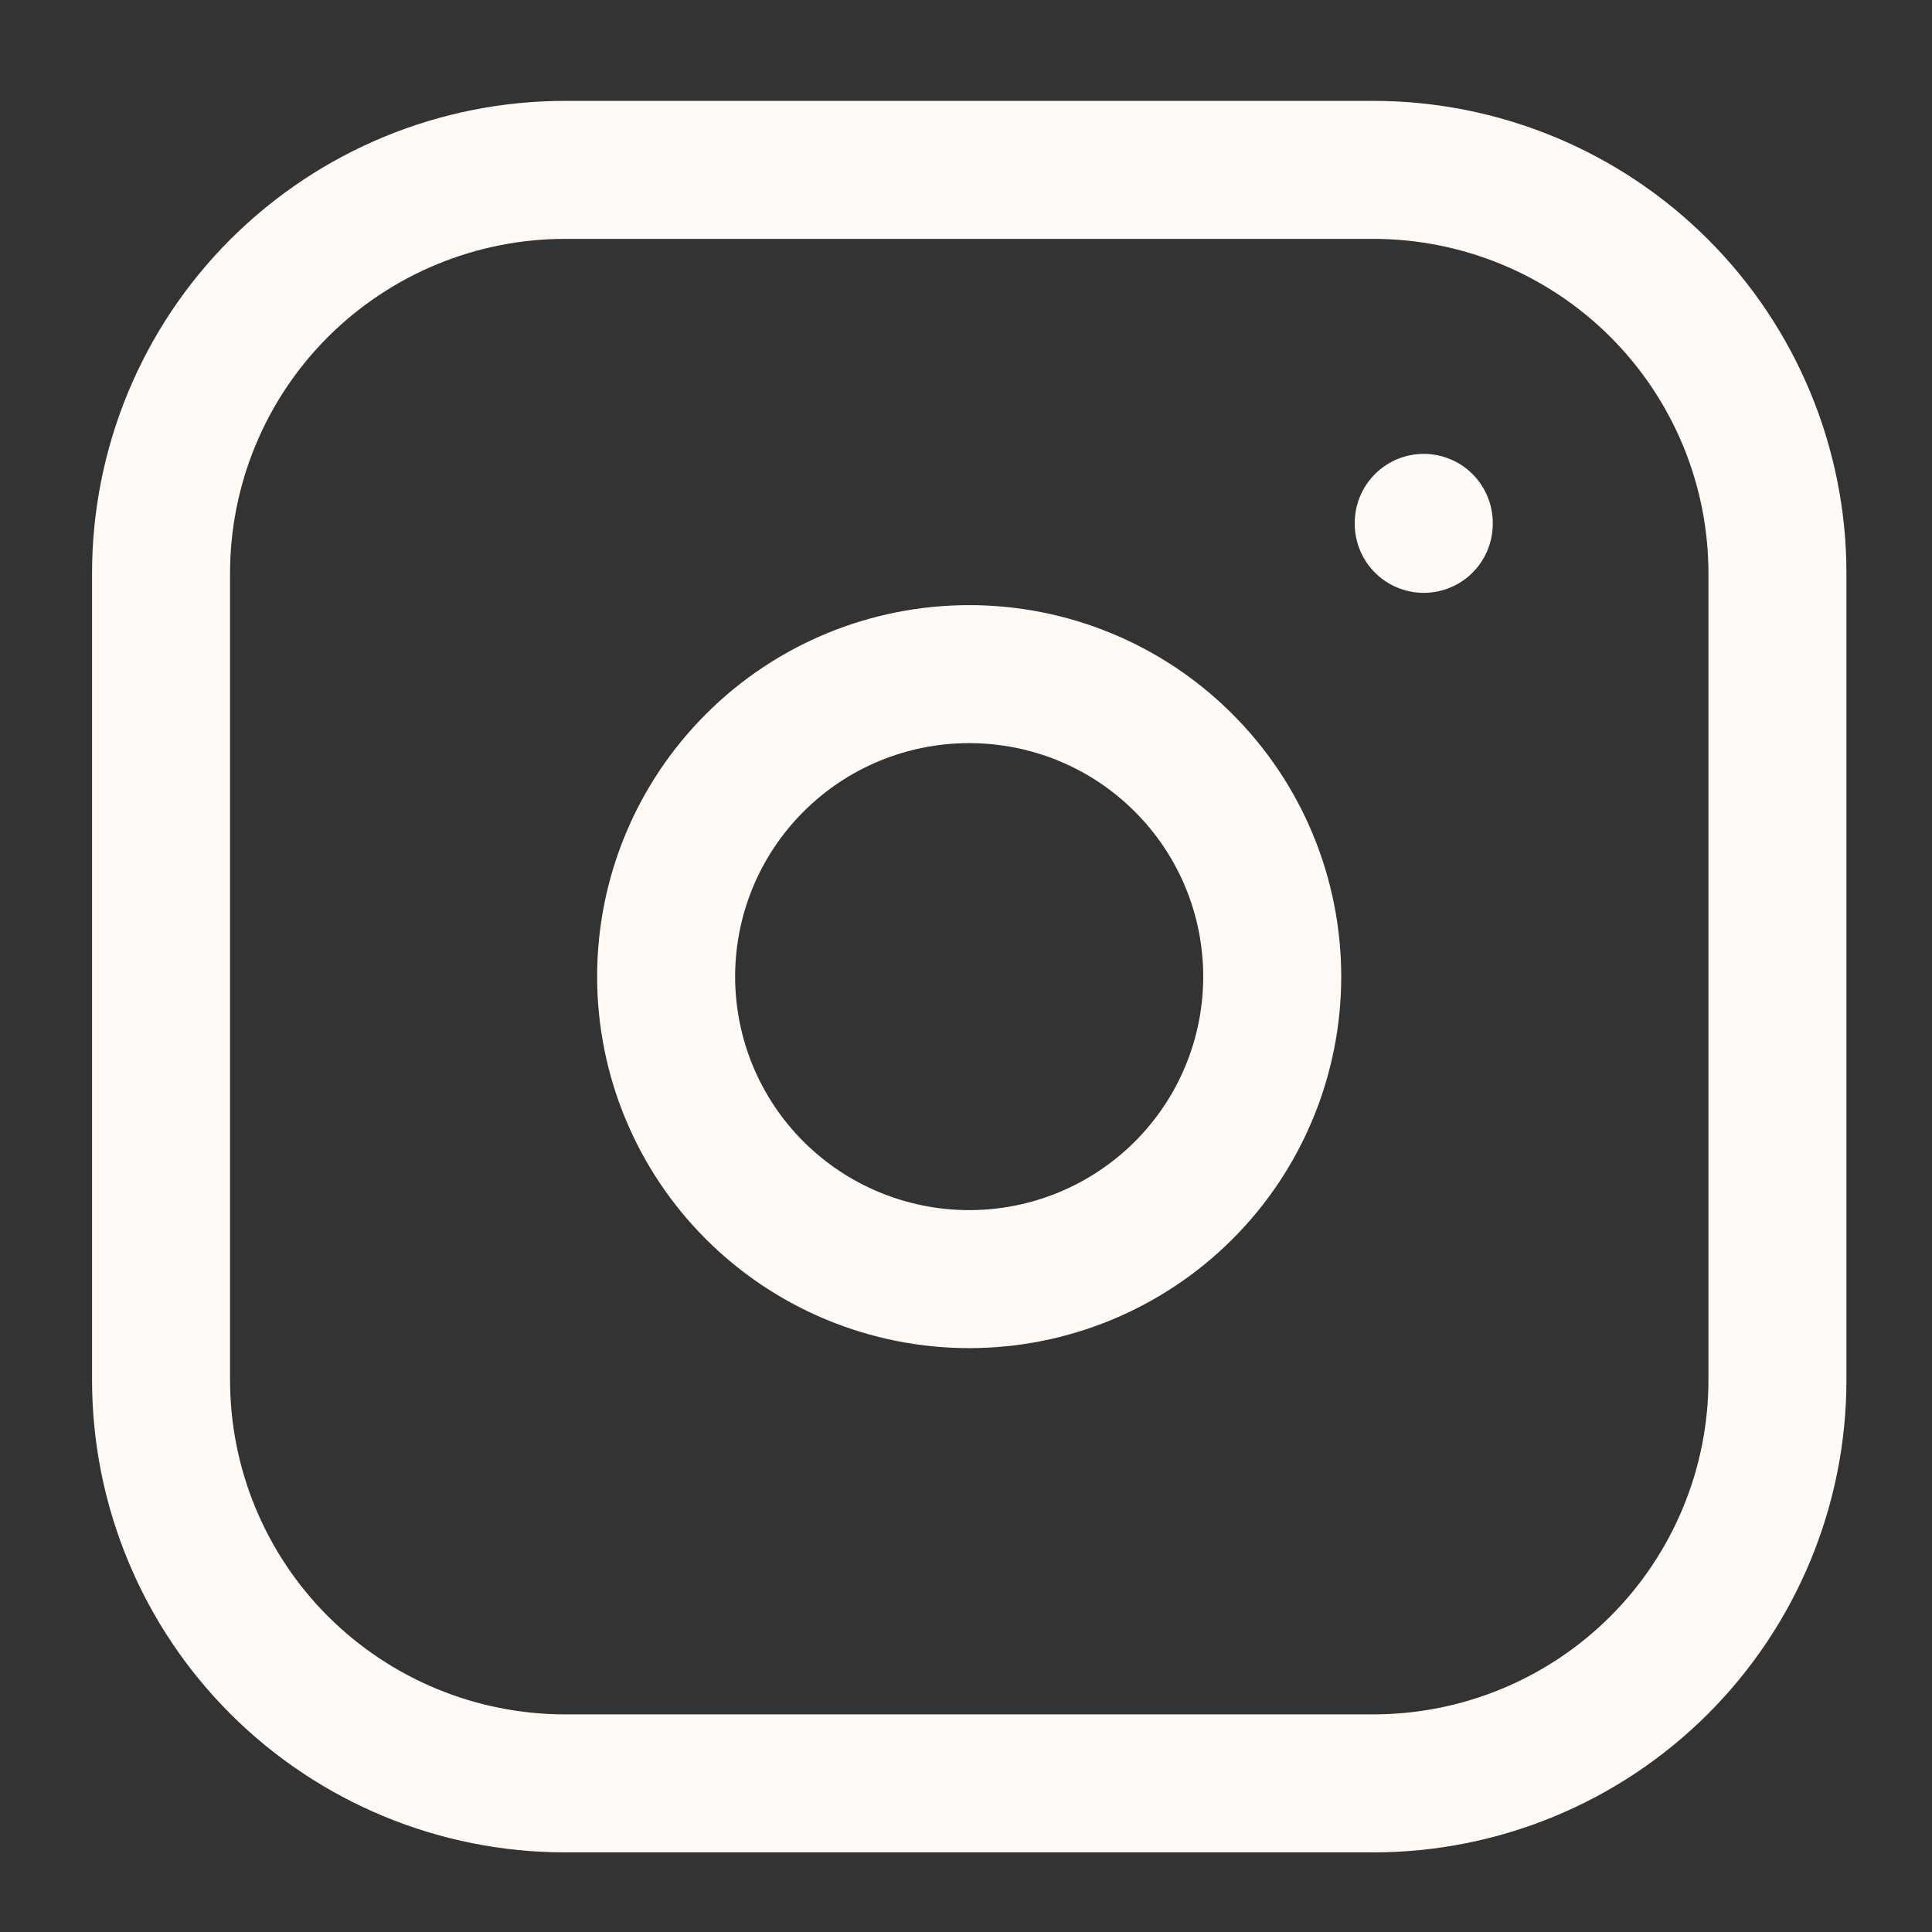
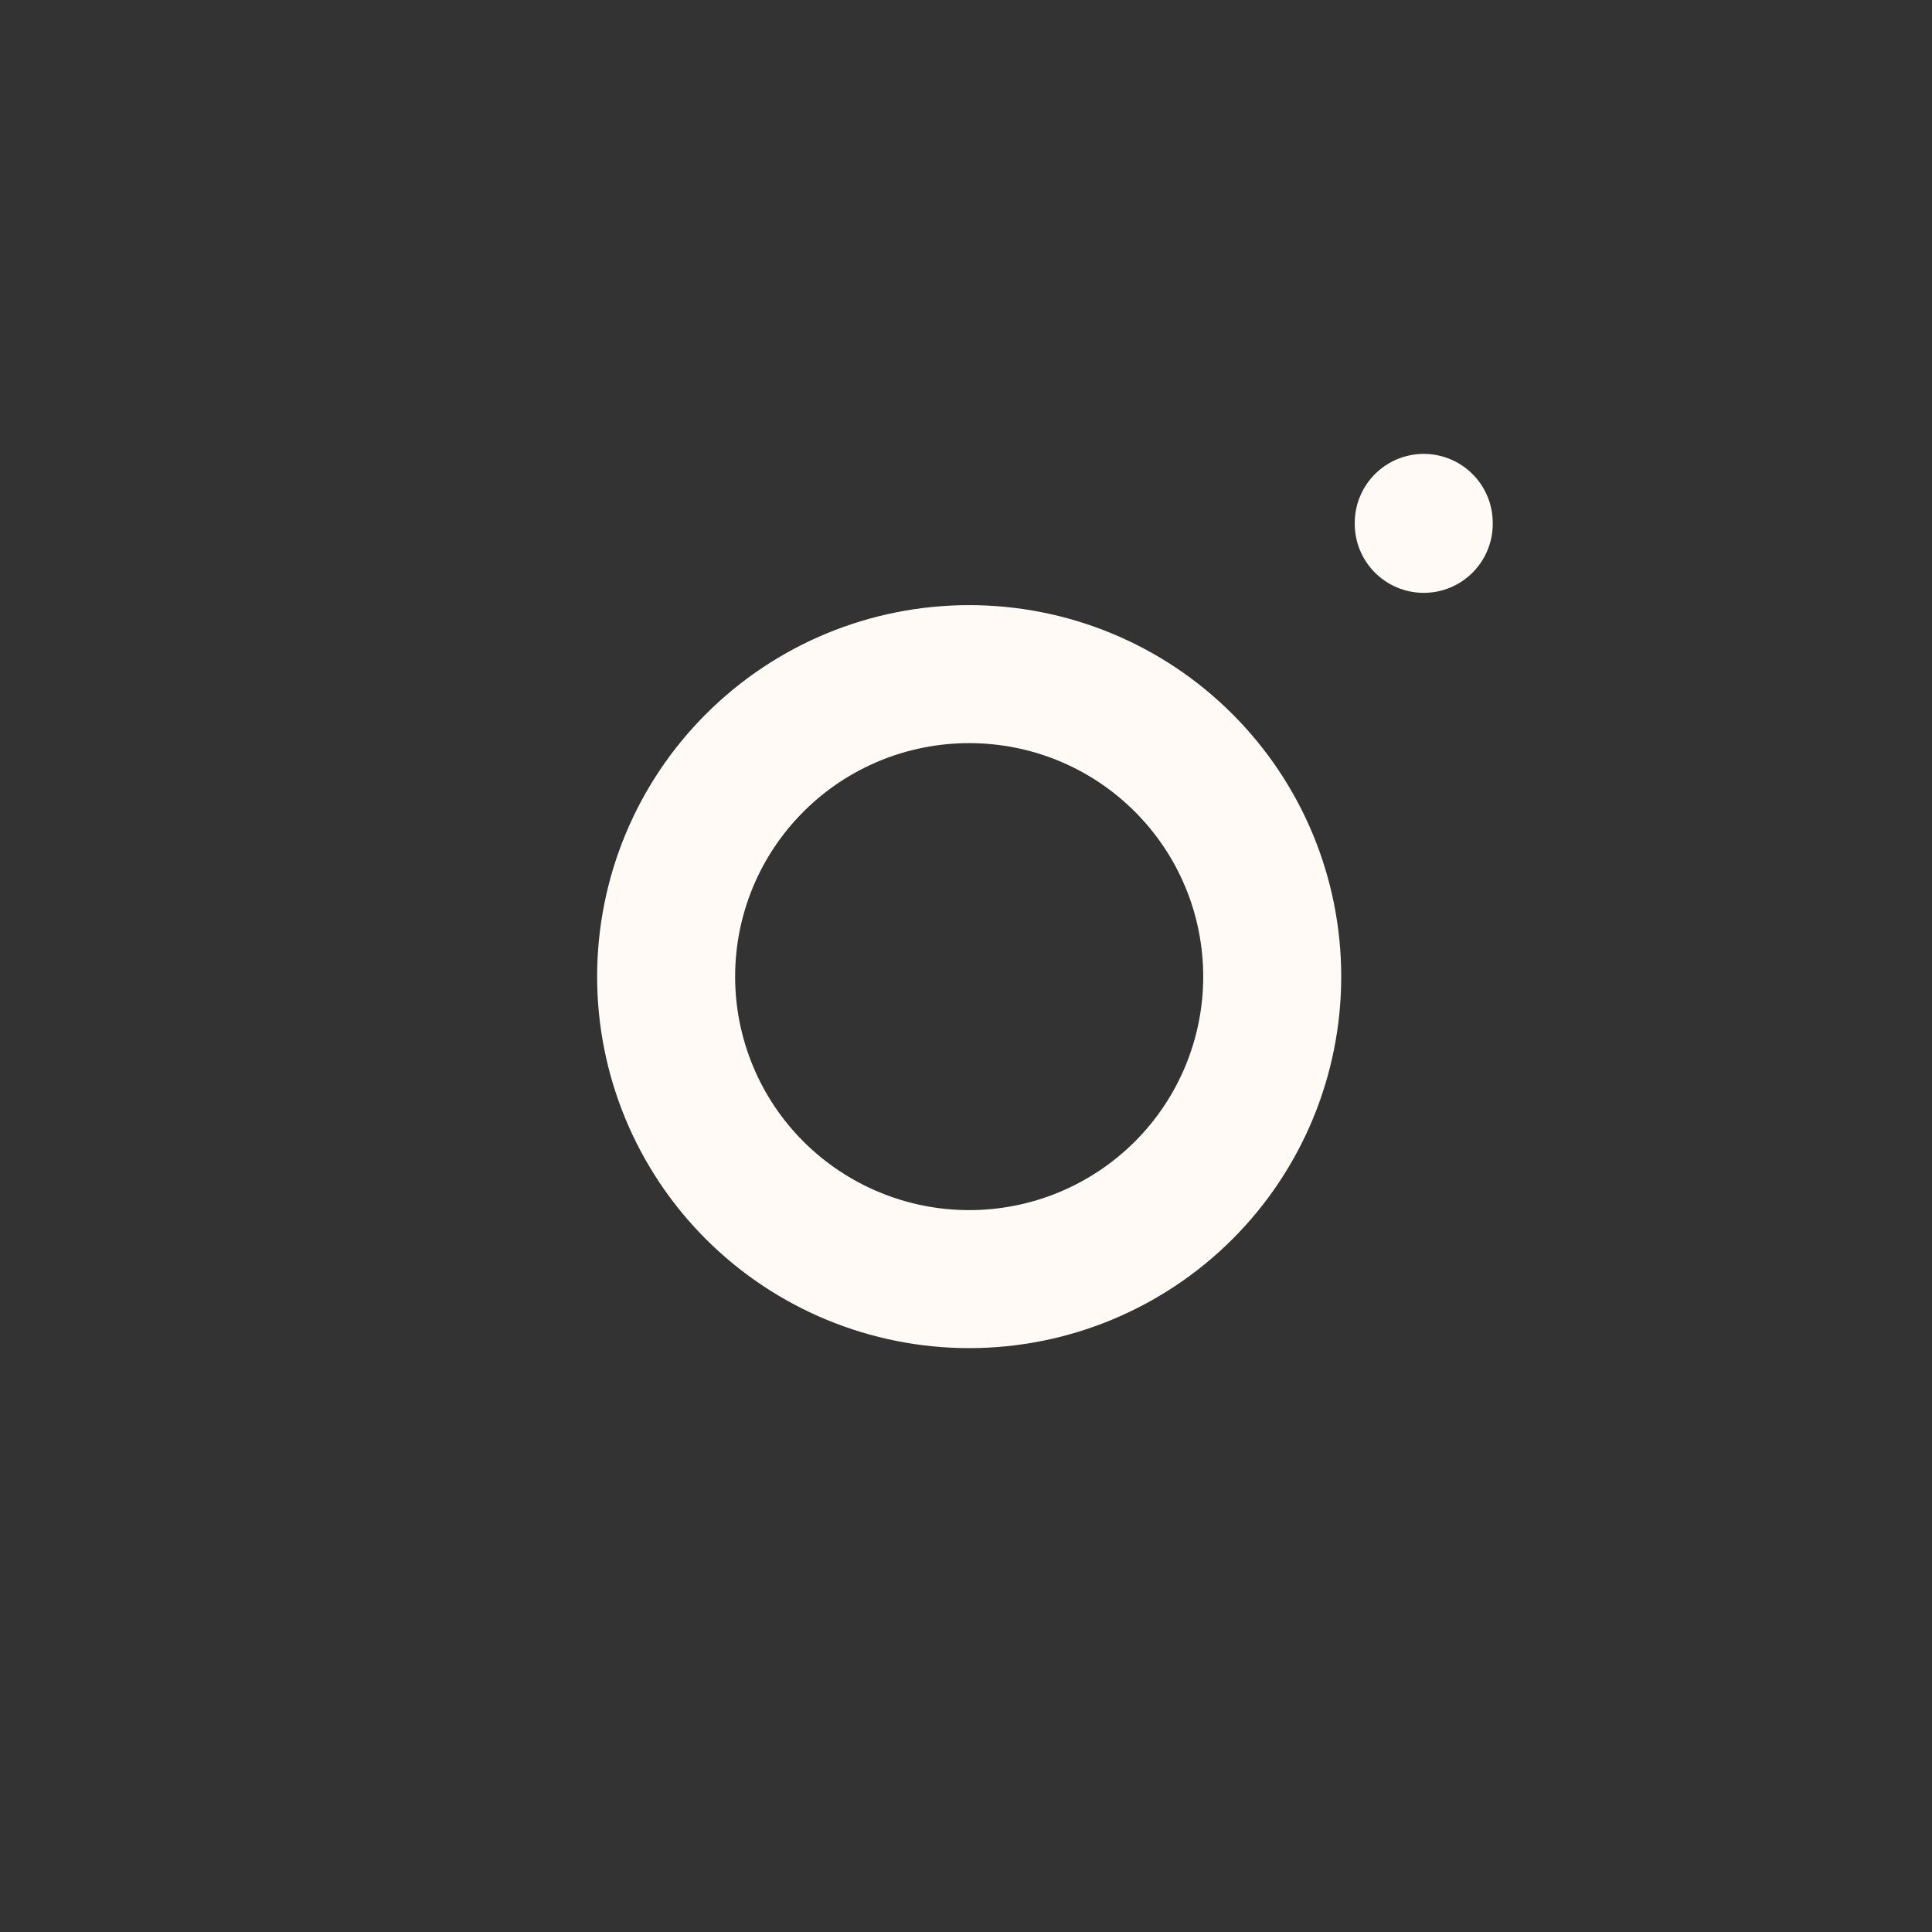
<svg xmlns="http://www.w3.org/2000/svg" width="14" height="14" viewBox="0 0 14 14" fill="none">
  <rect x="0" y="0" width="14" height="14" fill="#333333" stroke="none" />
-   <path d="M1.167 4.154C1.167 3.379 1.475 2.635 2.024 2.087C2.574 1.539 3.318 1.231 4.095 1.231H9.951C10.728 1.231 11.473 1.539 12.022 2.087C12.571 2.635 12.88 3.379 12.88 4.154V10C12.88 10.775 12.571 11.519 12.022 12.067C11.473 12.615 10.728 12.923 9.951 12.923H4.095C3.318 12.923 2.574 12.615 2.024 12.067C1.475 11.519 1.167 10.775 1.167 10V4.154Z" stroke="#FFFAF5" stroke-linecap="round" stroke-linejoin="round" />
  <path d="M4.827 7.077C4.827 7.658 5.058 8.216 5.47 8.627C5.882 9.038 6.441 9.269 7.023 9.269C7.606 9.269 8.164 9.038 8.576 8.627C8.988 8.216 9.219 7.658 9.219 7.077C9.219 6.495 8.988 5.938 8.576 5.527C8.164 5.115 7.606 4.885 7.023 4.885C6.441 4.885 5.882 5.115 5.47 5.527C5.058 5.938 4.827 6.495 4.827 7.077Z" stroke="#FFFAF5" stroke-linecap="round" stroke-linejoin="round" />
  <path d="M10.317 3.789V3.796" stroke="#FFFAF5" stroke-linecap="round" stroke-linejoin="round" />
</svg>